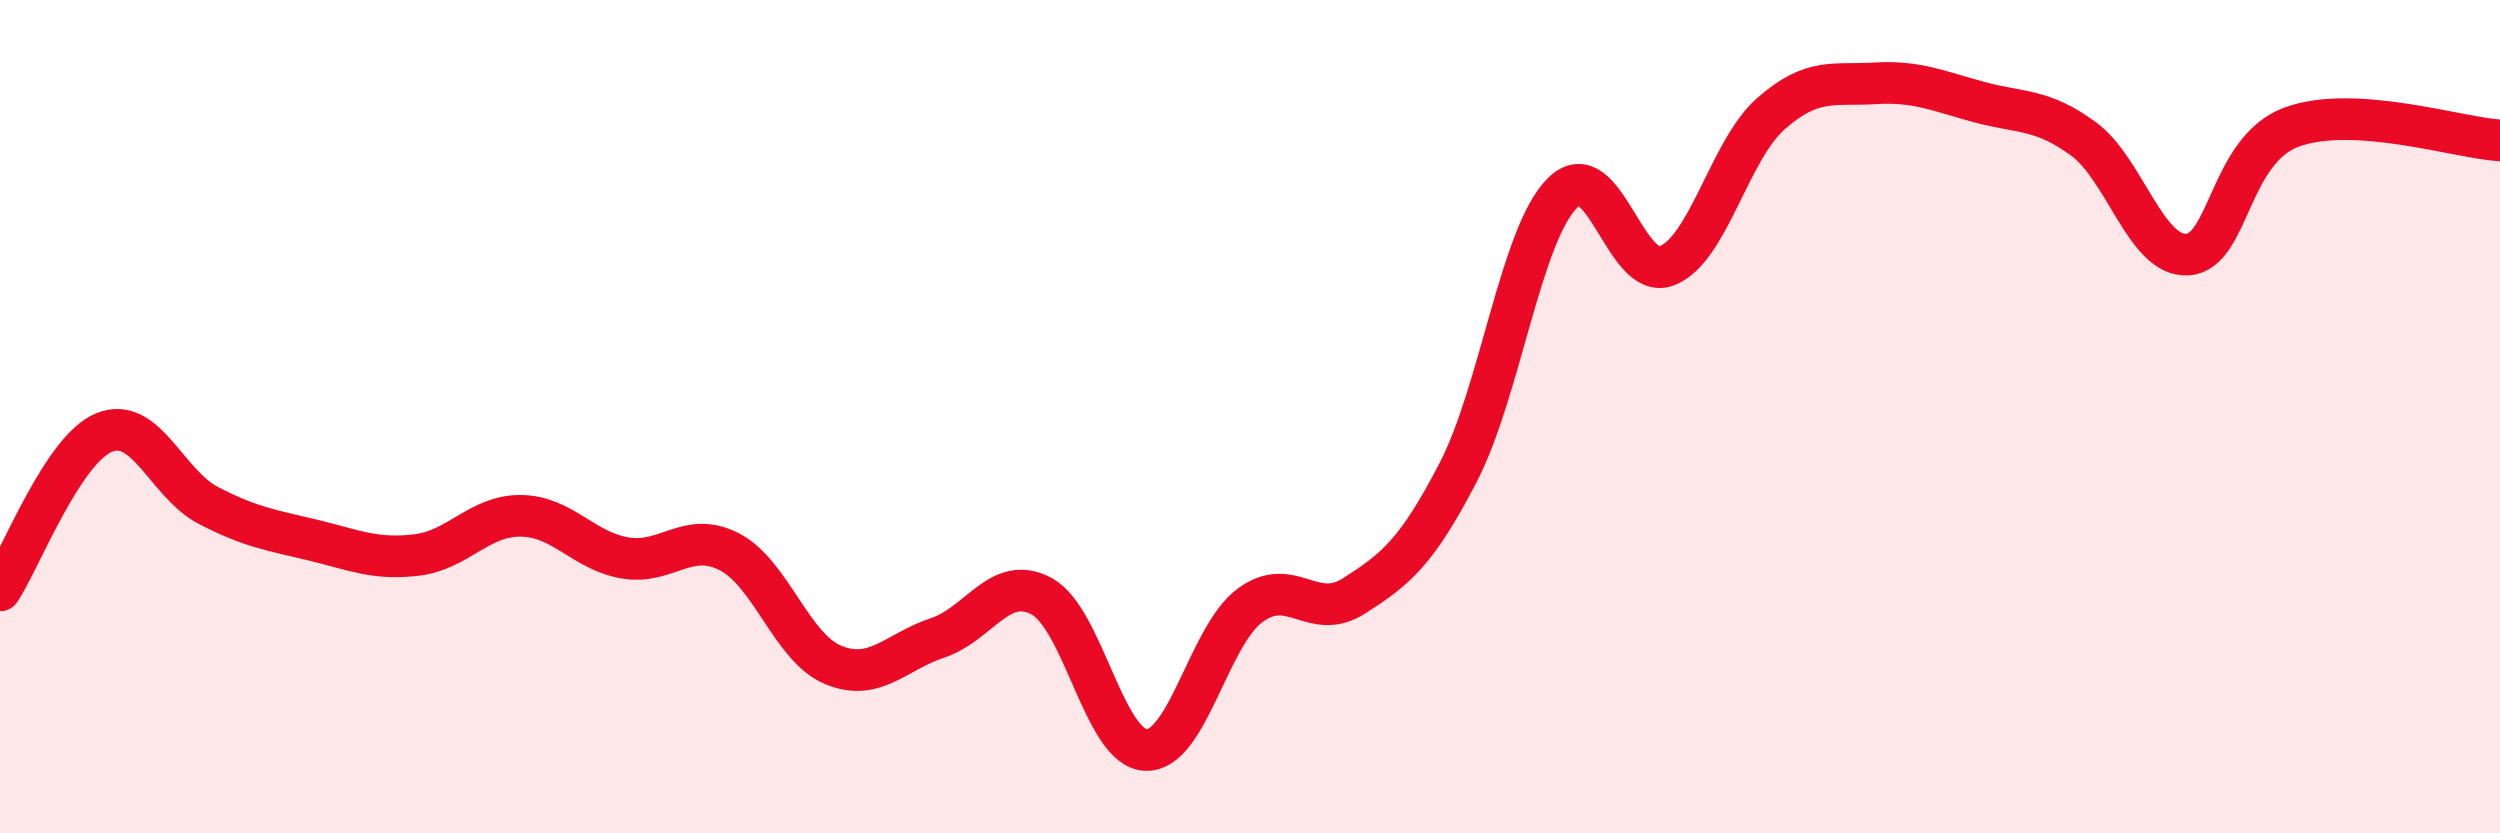
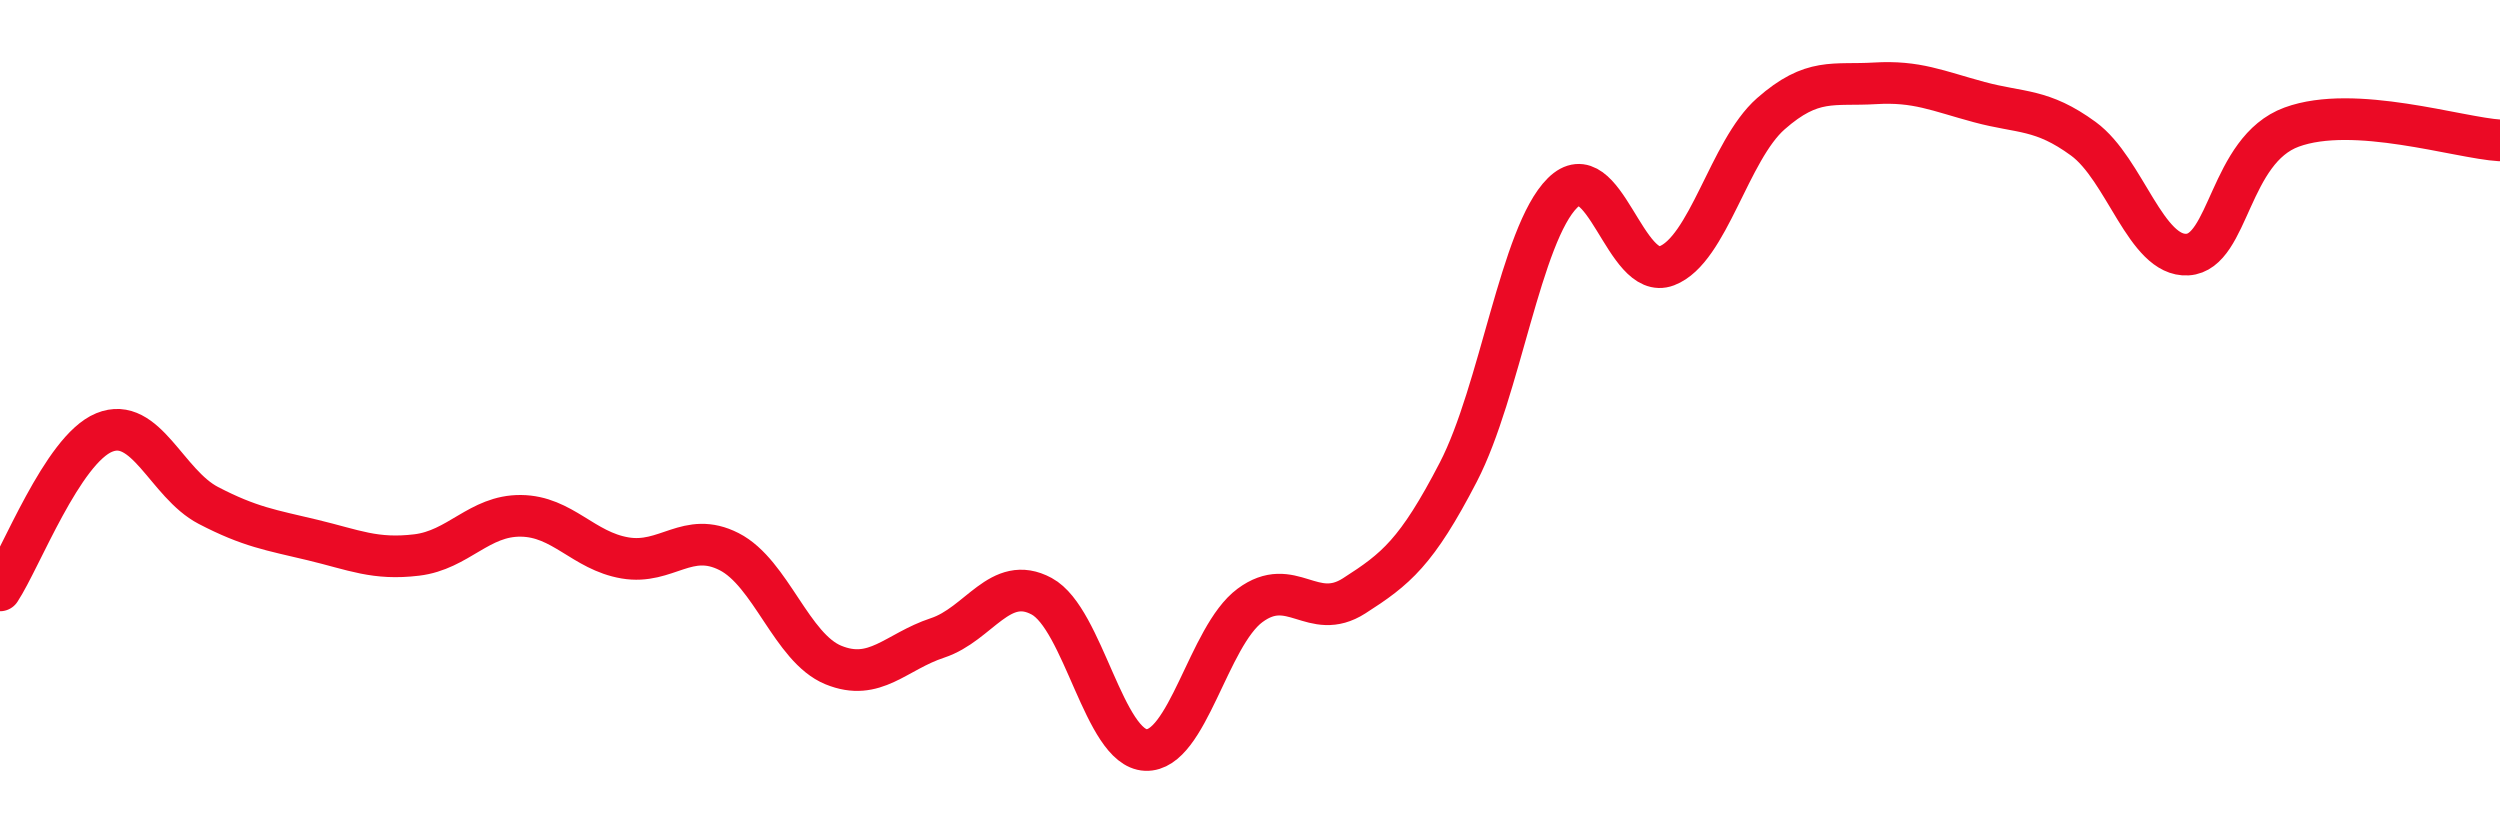
<svg xmlns="http://www.w3.org/2000/svg" width="60" height="20" viewBox="0 0 60 20">
-   <path d="M 0,14.17 C 0.5,13.41 1.5,10.79 2.5,10.38 C 3.5,9.97 4,11.61 5,12.13 C 6,12.65 6.5,12.72 7.5,12.96 C 8.5,13.2 9,13.44 10,13.32 C 11,13.2 11.5,12.37 12.5,12.38 C 13.5,12.39 14,13.22 15,13.39 C 16,13.56 16.5,12.73 17.5,13.24 C 18.5,13.75 19,15.55 20,15.96 C 21,16.37 21.5,15.64 22.5,15.31 C 23.5,14.98 24,13.77 25,14.31 C 26,14.85 26.5,17.96 27.5,18 C 28.5,18.04 29,15.27 30,14.53 C 31,13.79 31.5,14.94 32.5,14.3 C 33.5,13.66 34,13.26 35,11.33 C 36,9.4 36.5,5.62 37.5,4.63 C 38.5,3.64 39,6.76 40,6.38 C 41,6 41.5,3.61 42.5,2.73 C 43.5,1.85 44,2.06 45,2 C 46,1.94 46.5,2.18 47.5,2.45 C 48.5,2.72 49,2.6 50,3.33 C 51,4.06 51.5,6.17 52.5,6.11 C 53.5,6.05 53.5,3.6 55,3.05 C 56.5,2.5 59,3.31 60,3.37L60 20L0 20Z" fill="#EB0A25" opacity="0.1" stroke-linecap="round" stroke-linejoin="round" />
  <path d="M 0,14.17 C 0.5,13.41 1.5,10.79 2.5,10.38 C 3.5,9.97 4,11.61 5,12.13 C 6,12.65 6.5,12.72 7.5,12.96 C 8.5,13.2 9,13.44 10,13.32 C 11,13.2 11.5,12.37 12.5,12.38 C 13.5,12.39 14,13.22 15,13.39 C 16,13.56 16.5,12.73 17.5,13.24 C 18.5,13.75 19,15.55 20,15.96 C 21,16.37 21.5,15.64 22.5,15.31 C 23.5,14.98 24,13.77 25,14.31 C 26,14.85 26.5,17.96 27.5,18 C 28.5,18.04 29,15.27 30,14.53 C 31,13.79 31.5,14.94 32.5,14.3 C 33.5,13.66 34,13.26 35,11.33 C 36,9.4 36.5,5.62 37.5,4.63 C 38.5,3.64 39,6.76 40,6.38 C 41,6 41.5,3.61 42.5,2.73 C 43.5,1.85 44,2.06 45,2 C 46,1.94 46.5,2.18 47.5,2.45 C 48.5,2.72 49,2.6 50,3.33 C 51,4.06 51.5,6.17 52.5,6.11 C 53.5,6.05 53.5,3.6 55,3.05 C 56.5,2.5 59,3.31 60,3.37" stroke="#EB0A25" stroke-width="1" fill="none" stroke-linecap="round" stroke-linejoin="round" />
</svg>